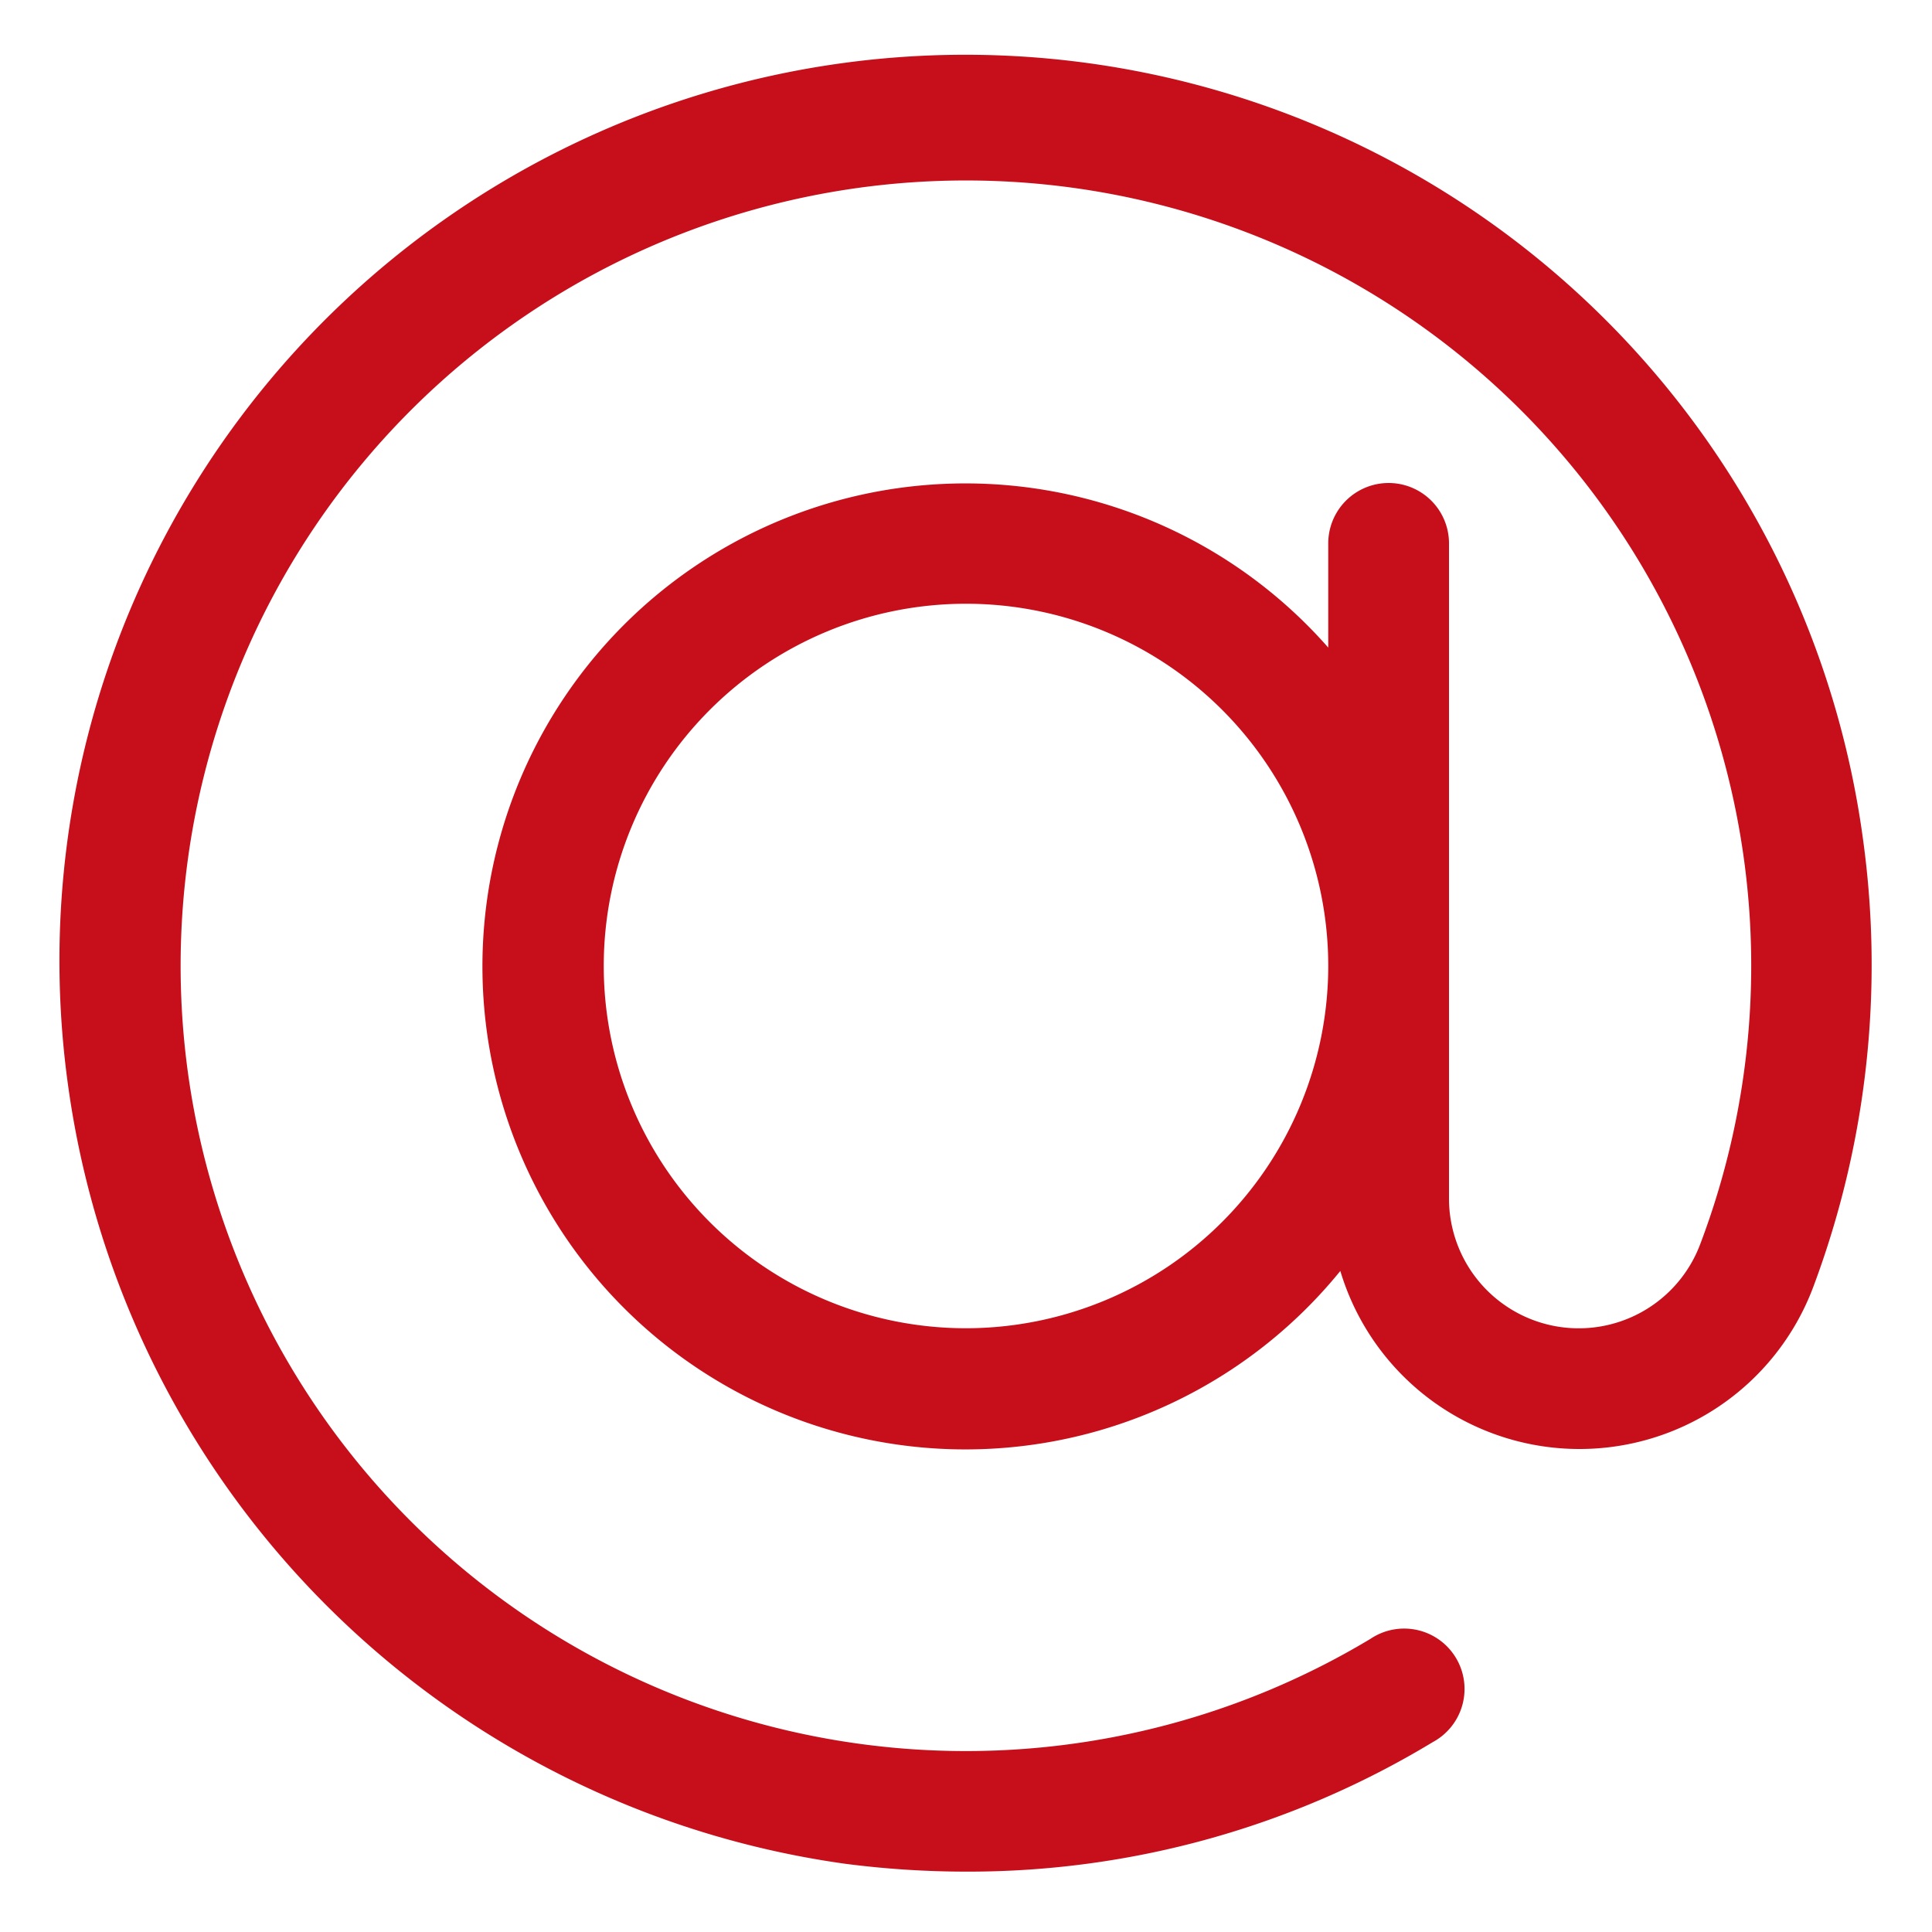
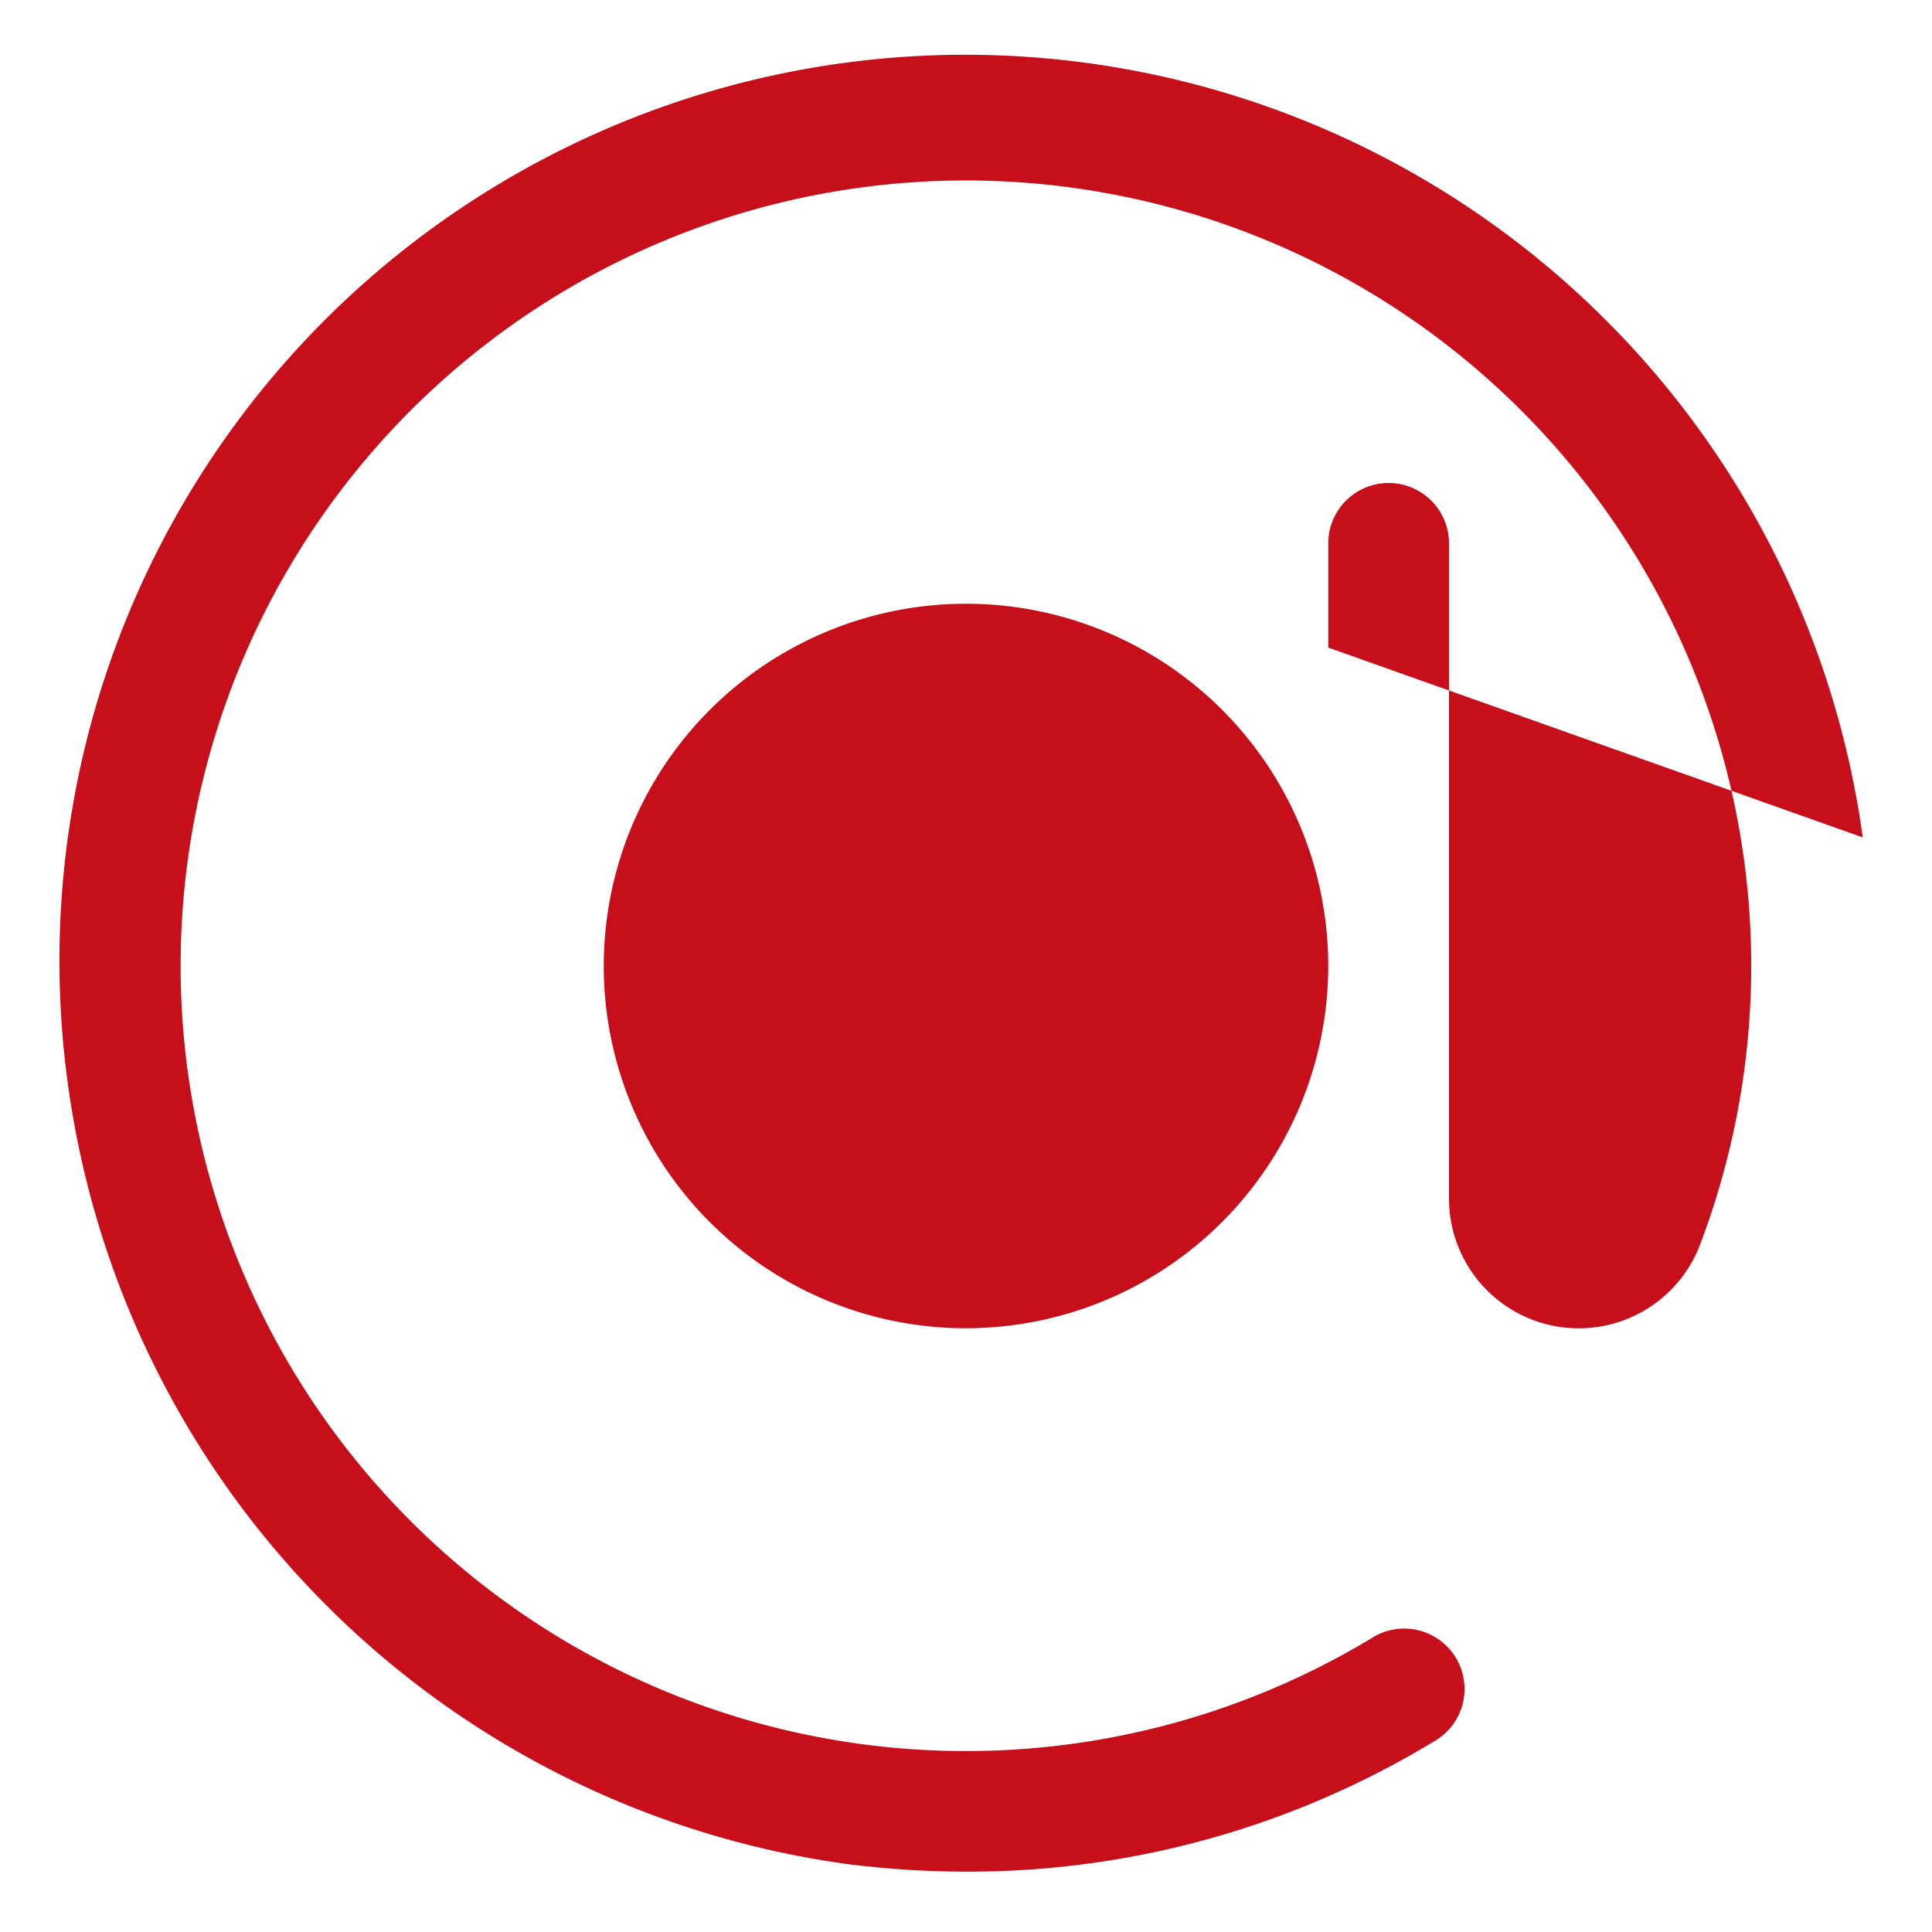
<svg xmlns="http://www.w3.org/2000/svg" version="1.1" width="512" height="512" x="0" y="0" viewBox="0 0 32 32" style="enable-background:new 0 0 512 512" xml:space="preserve" class="">
  <g>
-     <path d="M30.853 13.87a15 15 0 0 0-29.729 4.082A15.1 15.1 0 0 0 14 30.87a15.6 15.6 0 0 0 2.016.13 14.85 14.85 0 0 0 7.715-2.145 1 1 0 1 0-1.031-1.711 13.007 13.007 0 1 1 5.458-6.529A2.149 2.149 0 0 1 24 19.856V9a1 1 0 0 0-2 0v1.726a8 8 0 1 0 .2 10.325 4.135 4.135 0 0 0 7.83.274 15.2 15.2 0 0 0 .823-7.455zM16 22a6 6 0 1 1 6-6 6.006 6.006 0 0 1-6 6z" data-name="Layer 3" fill="#c60f1b" data-original="#000000" opacity="1" />
+     <path d="M30.853 13.87a15 15 0 0 0-29.729 4.082A15.1 15.1 0 0 0 14 30.87a15.6 15.6 0 0 0 2.016.13 14.85 14.85 0 0 0 7.715-2.145 1 1 0 1 0-1.031-1.711 13.007 13.007 0 1 1 5.458-6.529A2.149 2.149 0 0 1 24 19.856V9a1 1 0 0 0-2 0v1.726zM16 22a6 6 0 1 1 6-6 6.006 6.006 0 0 1-6 6z" data-name="Layer 3" fill="#c60f1b" data-original="#000000" opacity="1" />
  </g>
</svg>